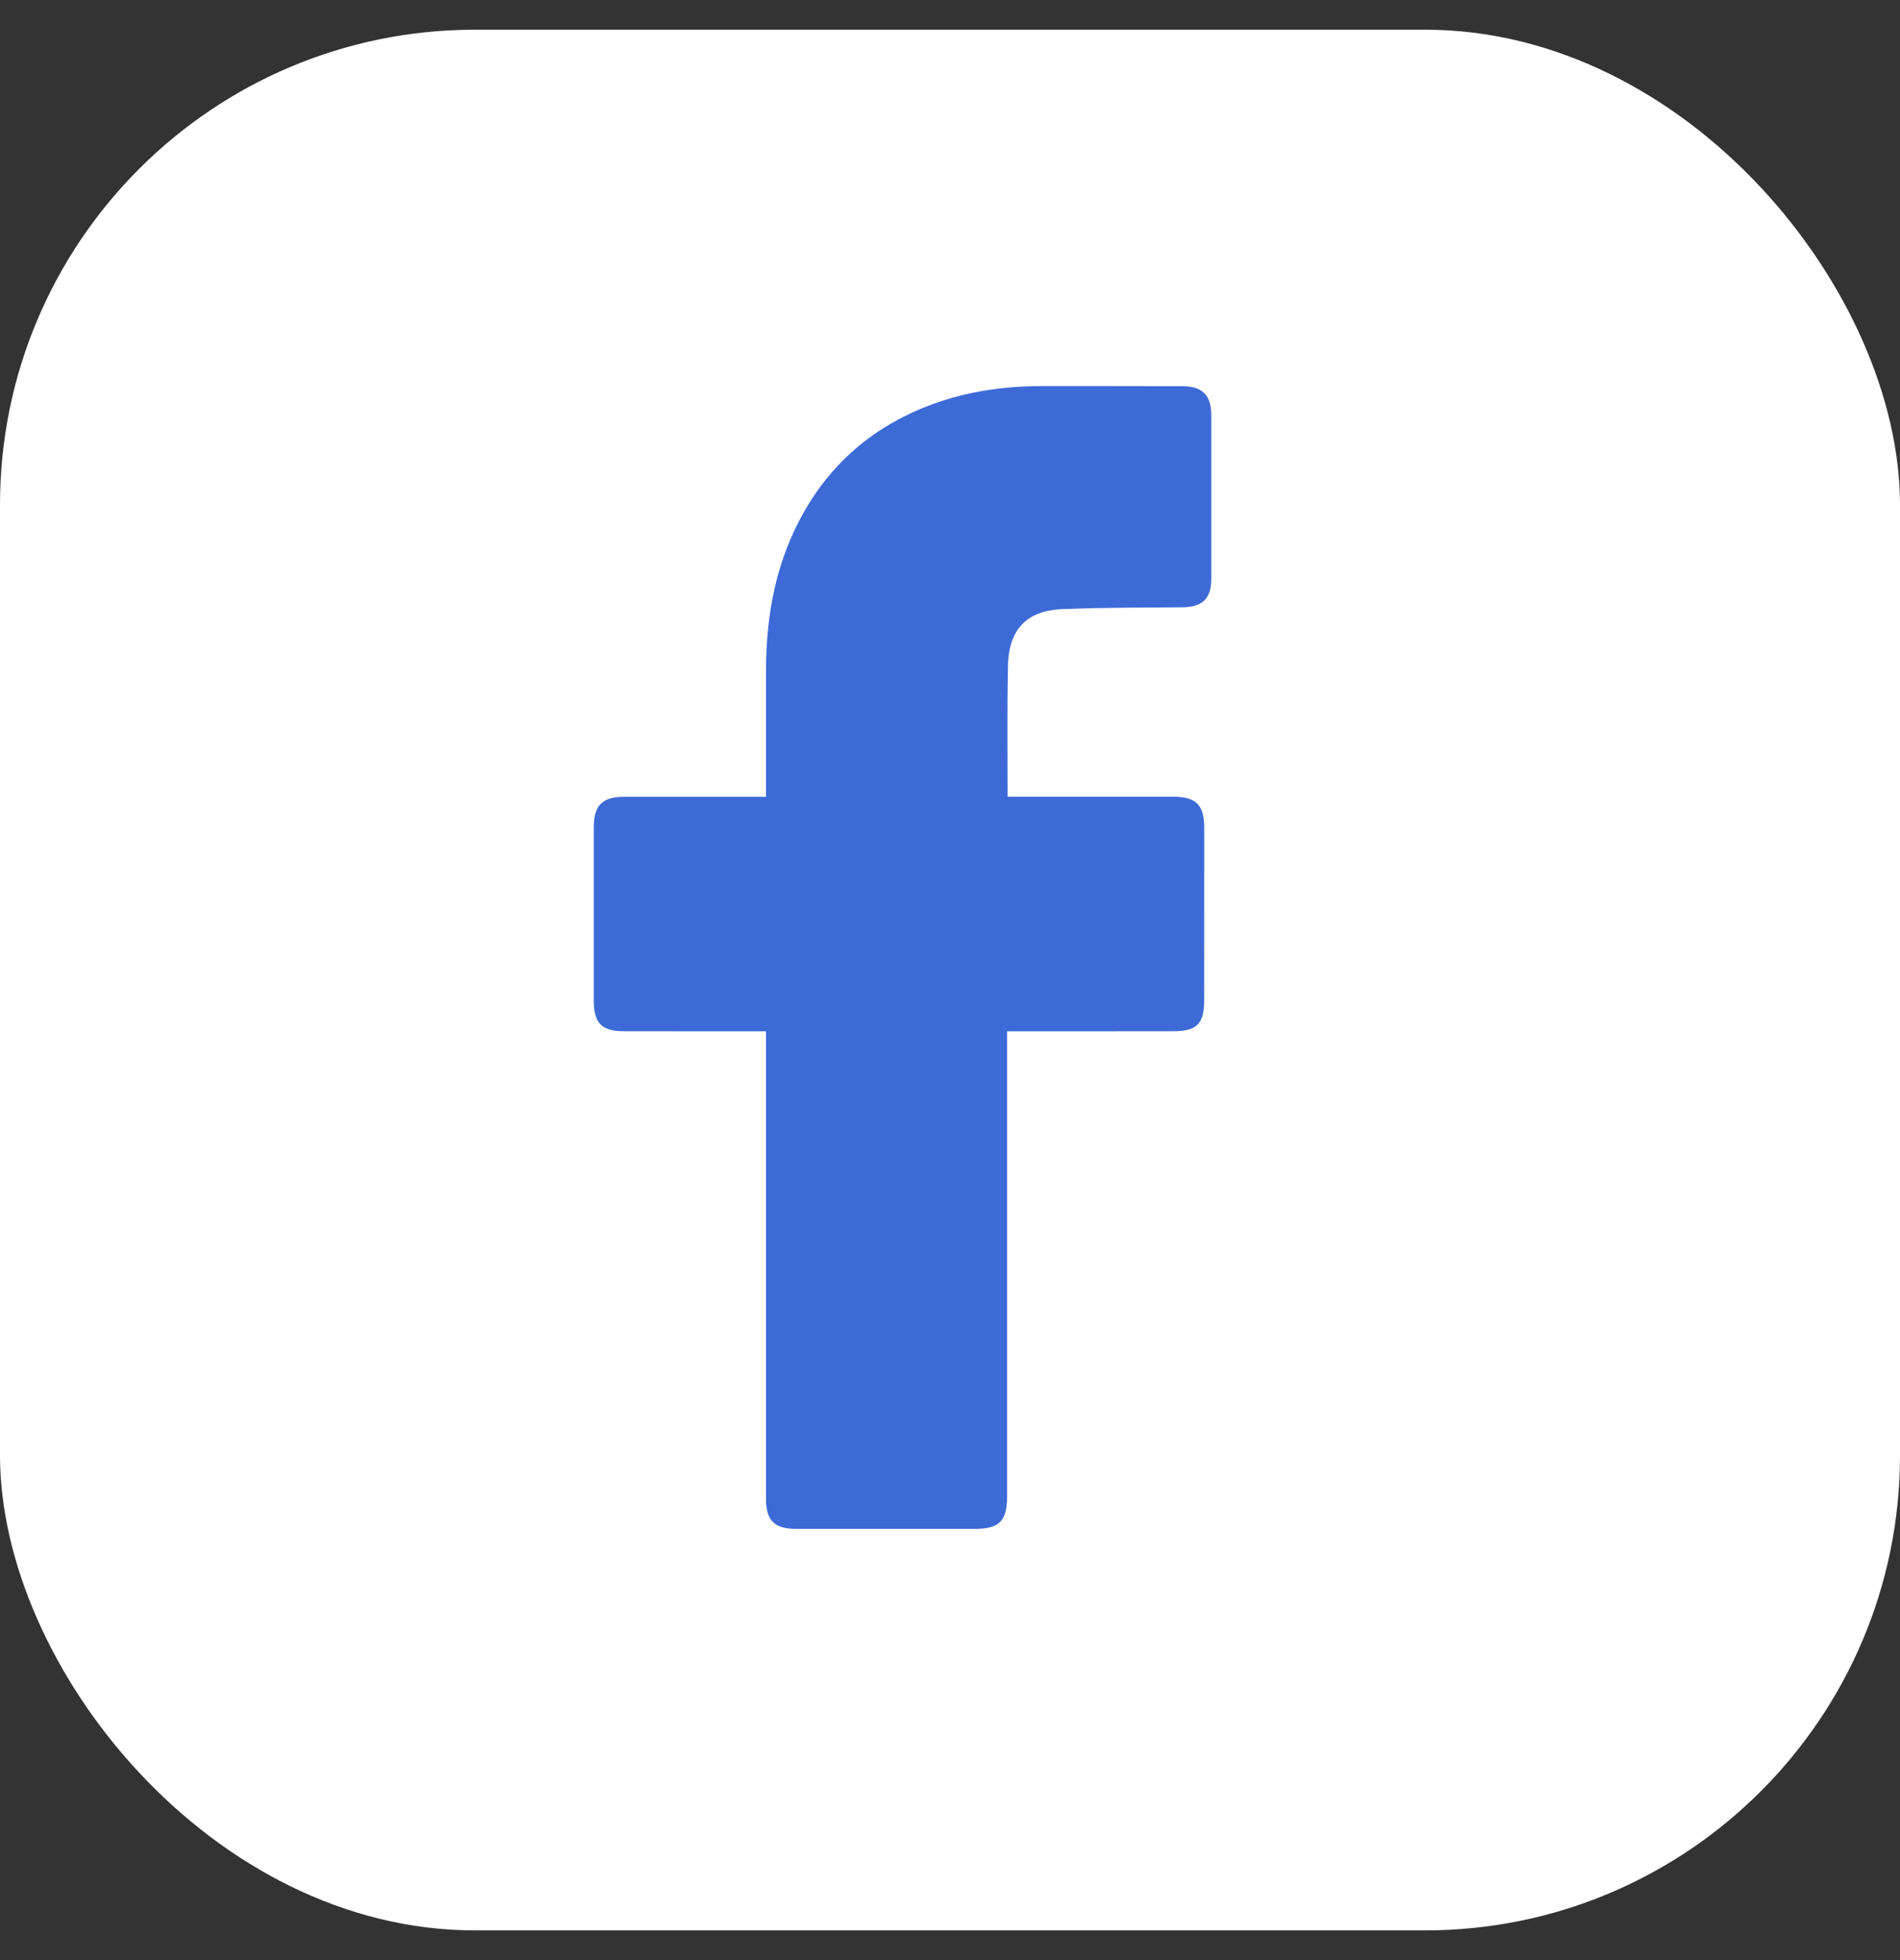
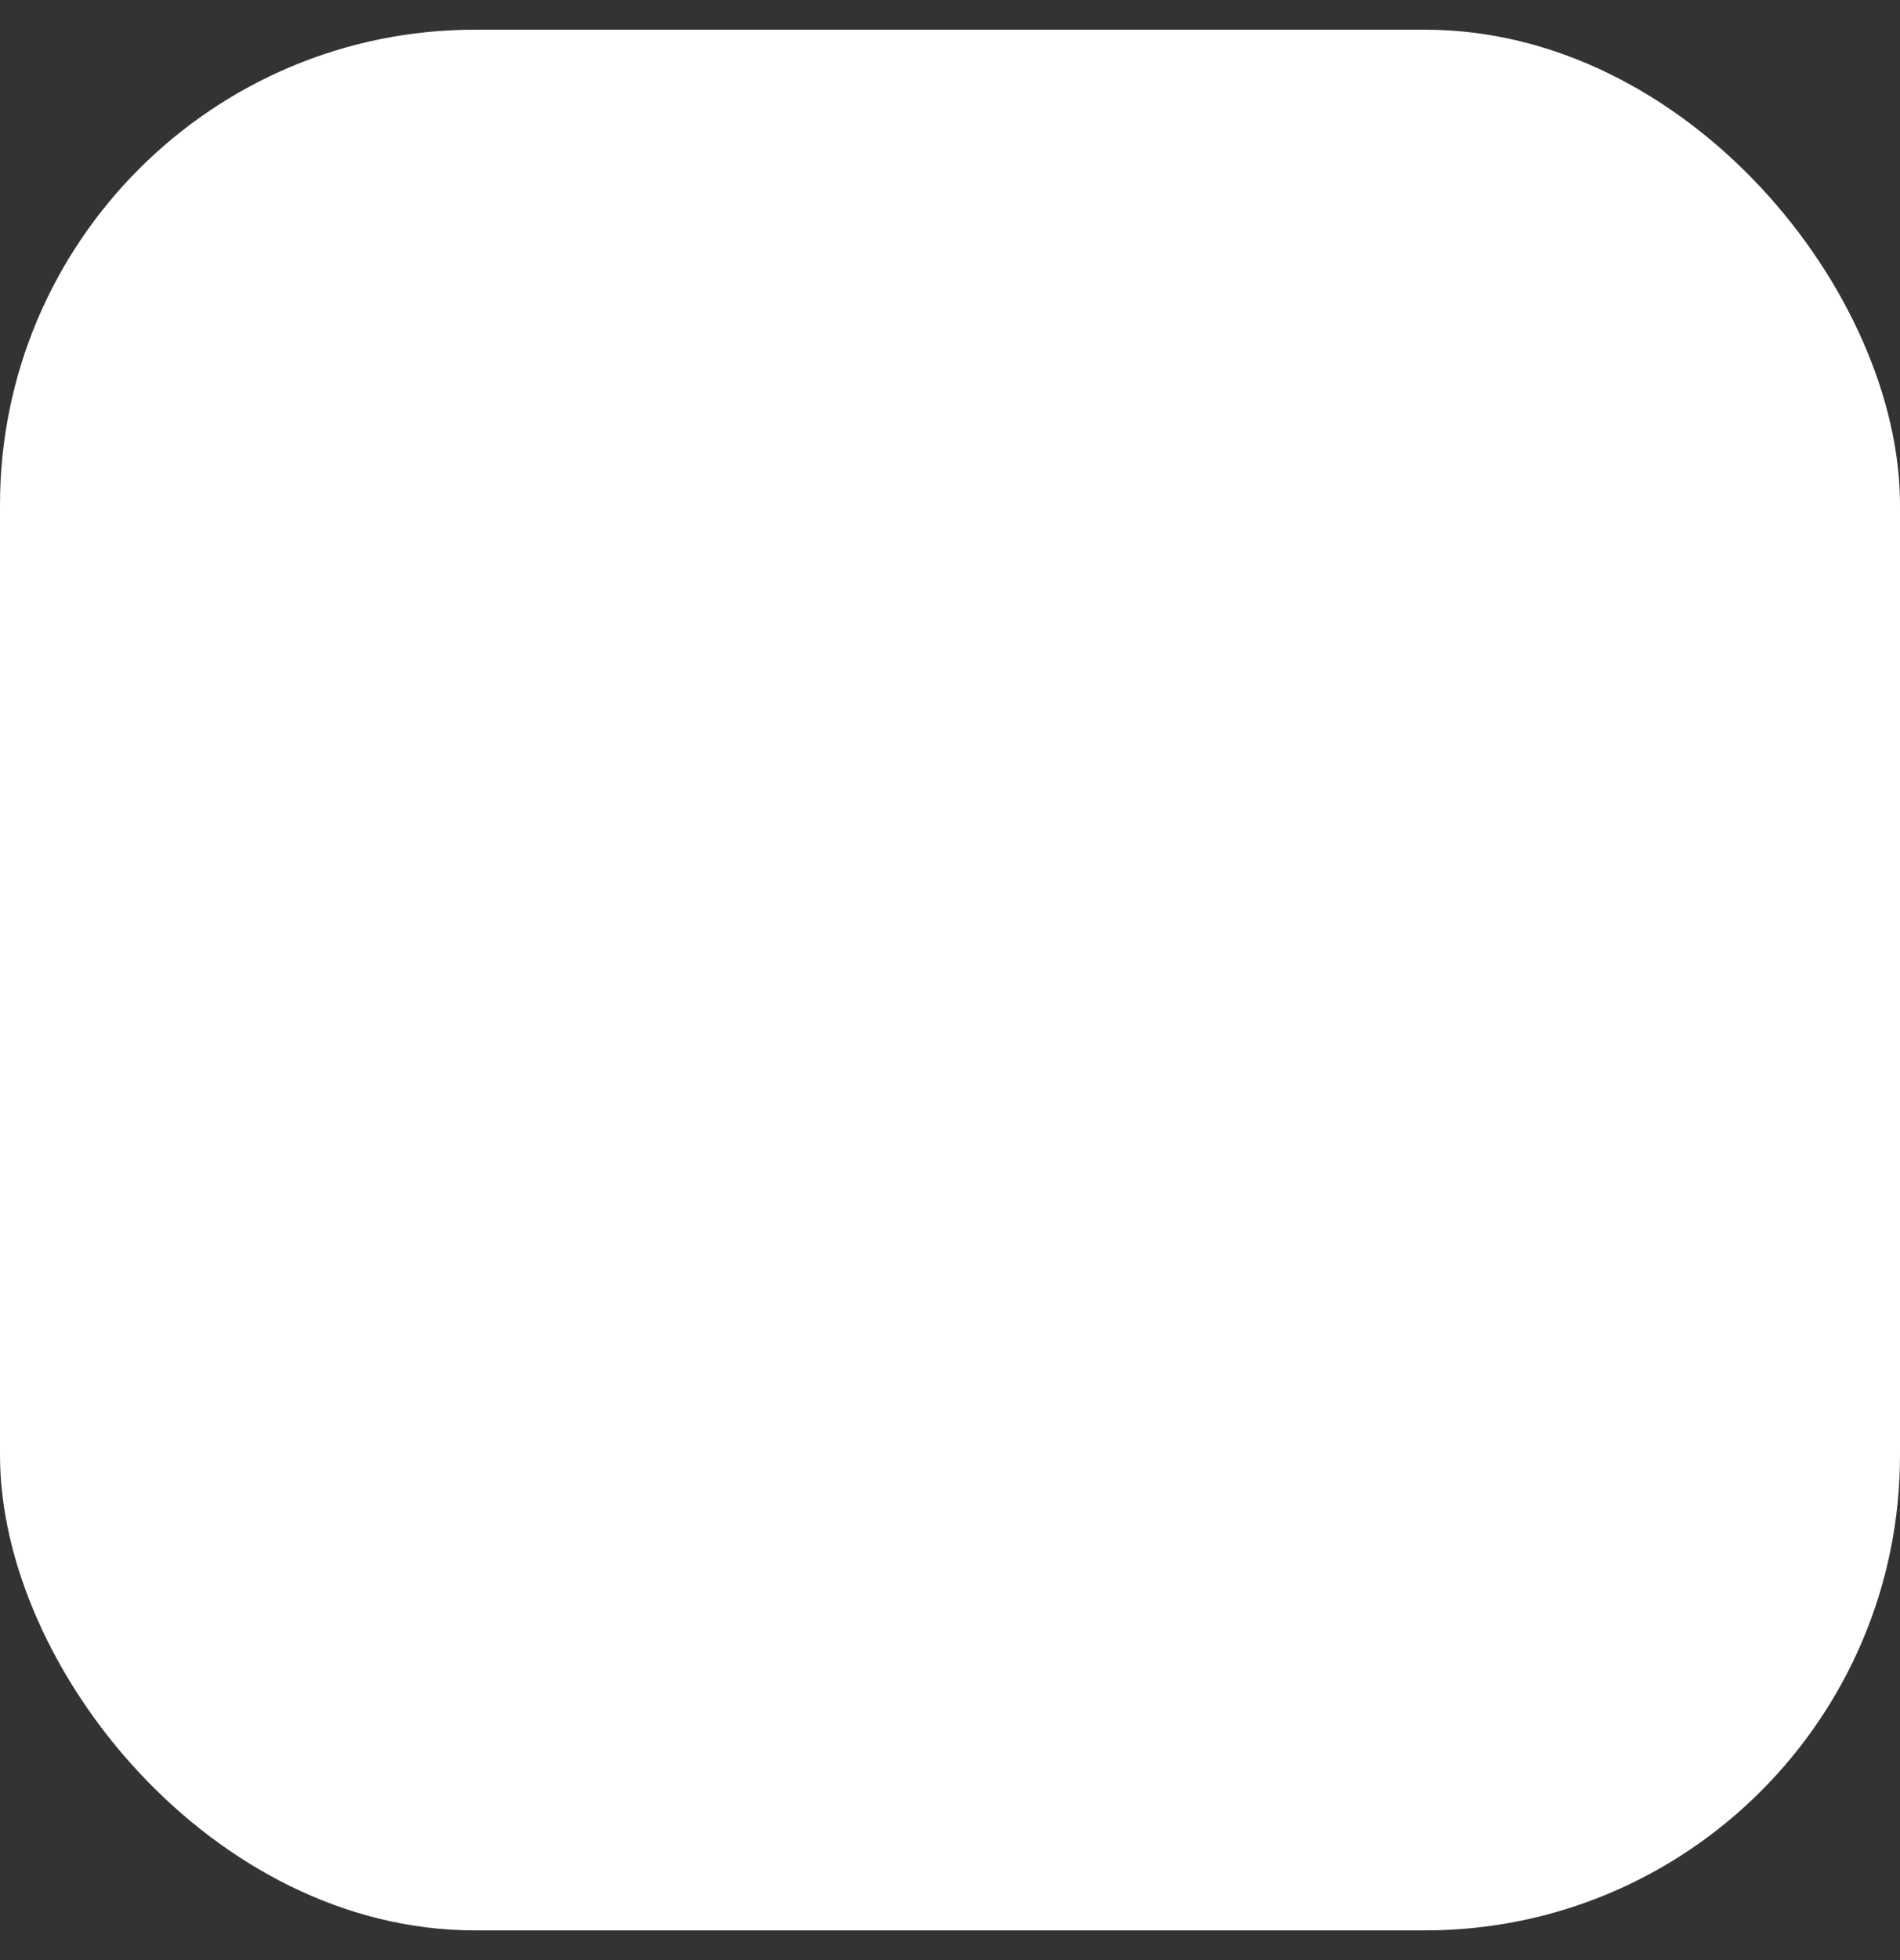
<svg xmlns="http://www.w3.org/2000/svg" width="32" height="33" viewBox="0 0 32 33" fill="none">
  <rect x="0" y="0" width="32" height="33" fill="#333333" stroke="none" />
  <rect y="0.5" width="32" height="32" rx="8" fill="white" />
-   <path d="M12.901 17.363C12.826 17.363 11.241 17.363 10.511 17.362C10.135 17.362 10.001 17.227 10.001 16.848C10 15.876 10 14.904 10.001 13.931C10.001 13.558 10.143 13.415 10.514 13.415C11.245 13.414 12.82 13.415 12.901 13.415C12.901 13.348 12.901 11.944 12.901 11.298C12.902 10.342 13.072 9.427 13.558 8.589C14.055 7.732 14.778 7.145 15.705 6.805C16.299 6.587 16.916 6.501 17.546 6.5C18.334 6.5 19.122 6.5 19.911 6.502C20.25 6.502 20.4 6.652 20.401 6.993C20.402 7.908 20.402 8.823 20.401 9.737C20.4 10.082 20.256 10.22 19.91 10.224C19.264 10.231 18.617 10.227 17.971 10.253C17.319 10.253 16.976 10.571 16.976 11.246C16.961 11.96 16.97 12.675 16.97 13.414C17.031 13.414 18.886 13.414 19.754 13.414C20.148 13.414 20.282 13.55 20.282 13.946C20.282 14.913 20.282 15.88 20.281 16.847C20.281 17.238 20.155 17.362 19.758 17.362C18.891 17.363 17.043 17.363 16.962 17.363V25.19C16.962 25.607 16.831 25.74 16.419 25.74C15.415 25.74 14.411 25.74 13.407 25.74C13.043 25.74 12.901 25.599 12.901 25.235C12.901 22.686 12.901 17.452 12.901 17.363Z" fill="#3D6AD6" />
</svg>